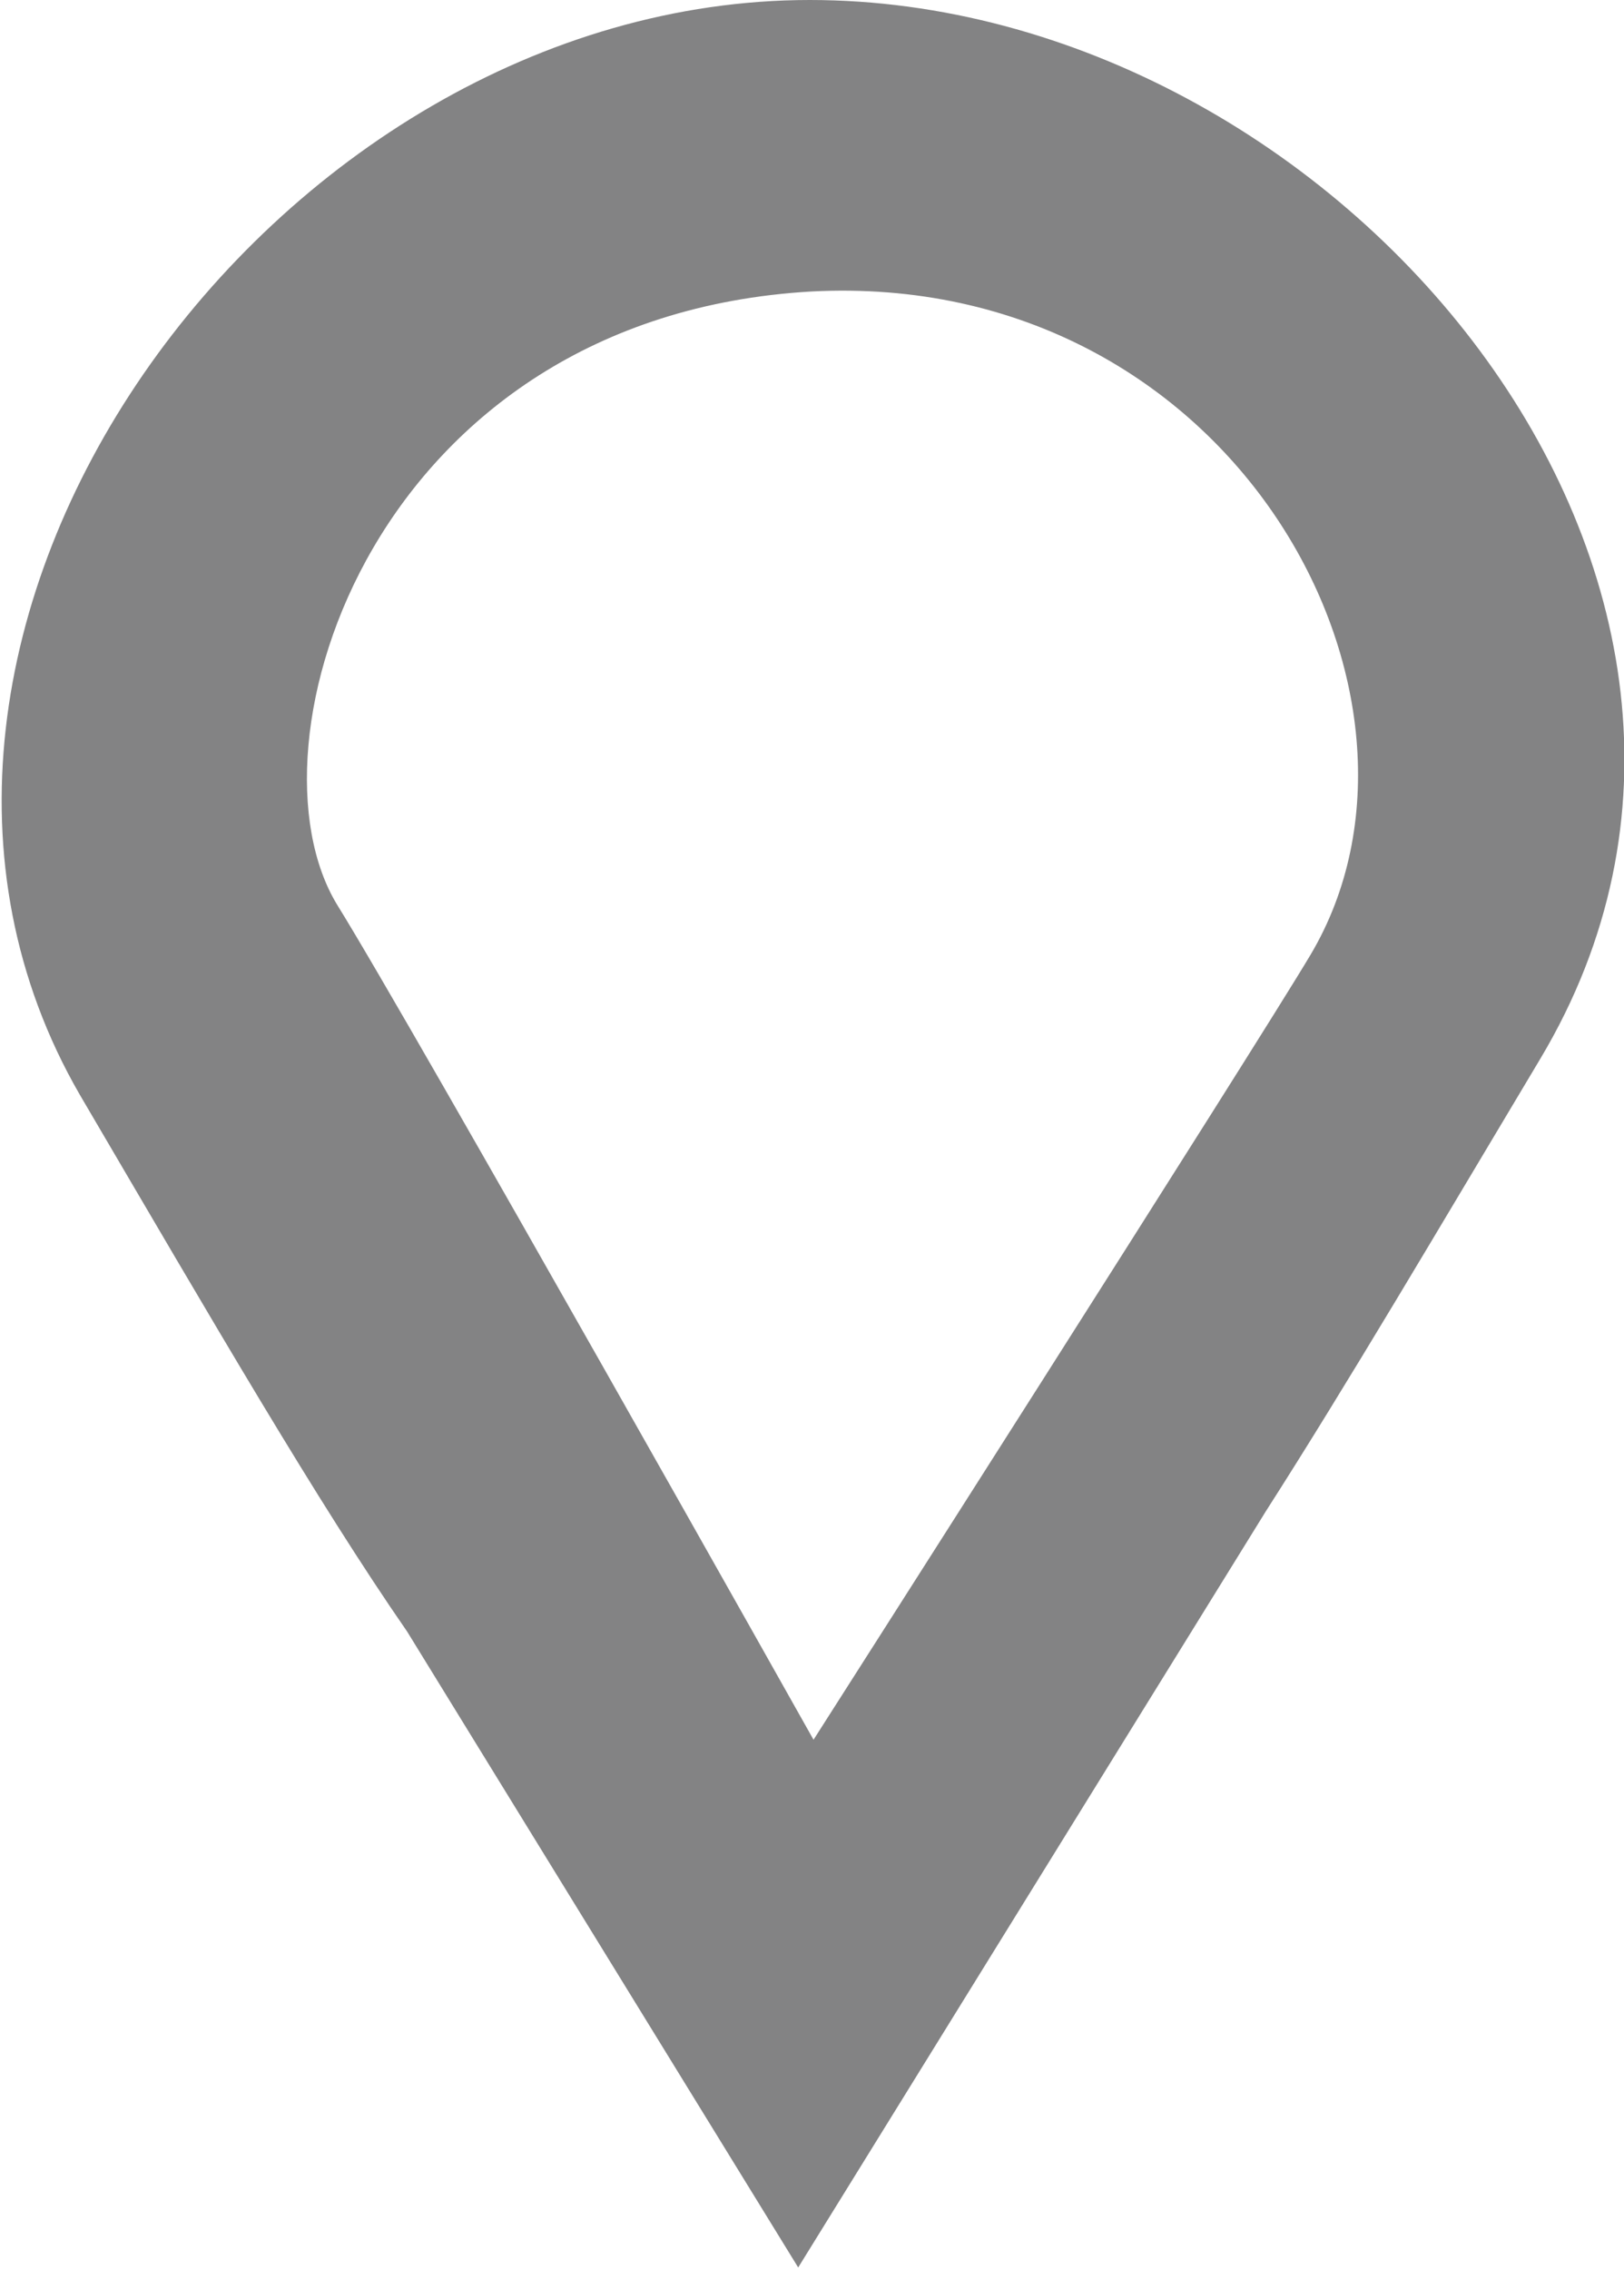
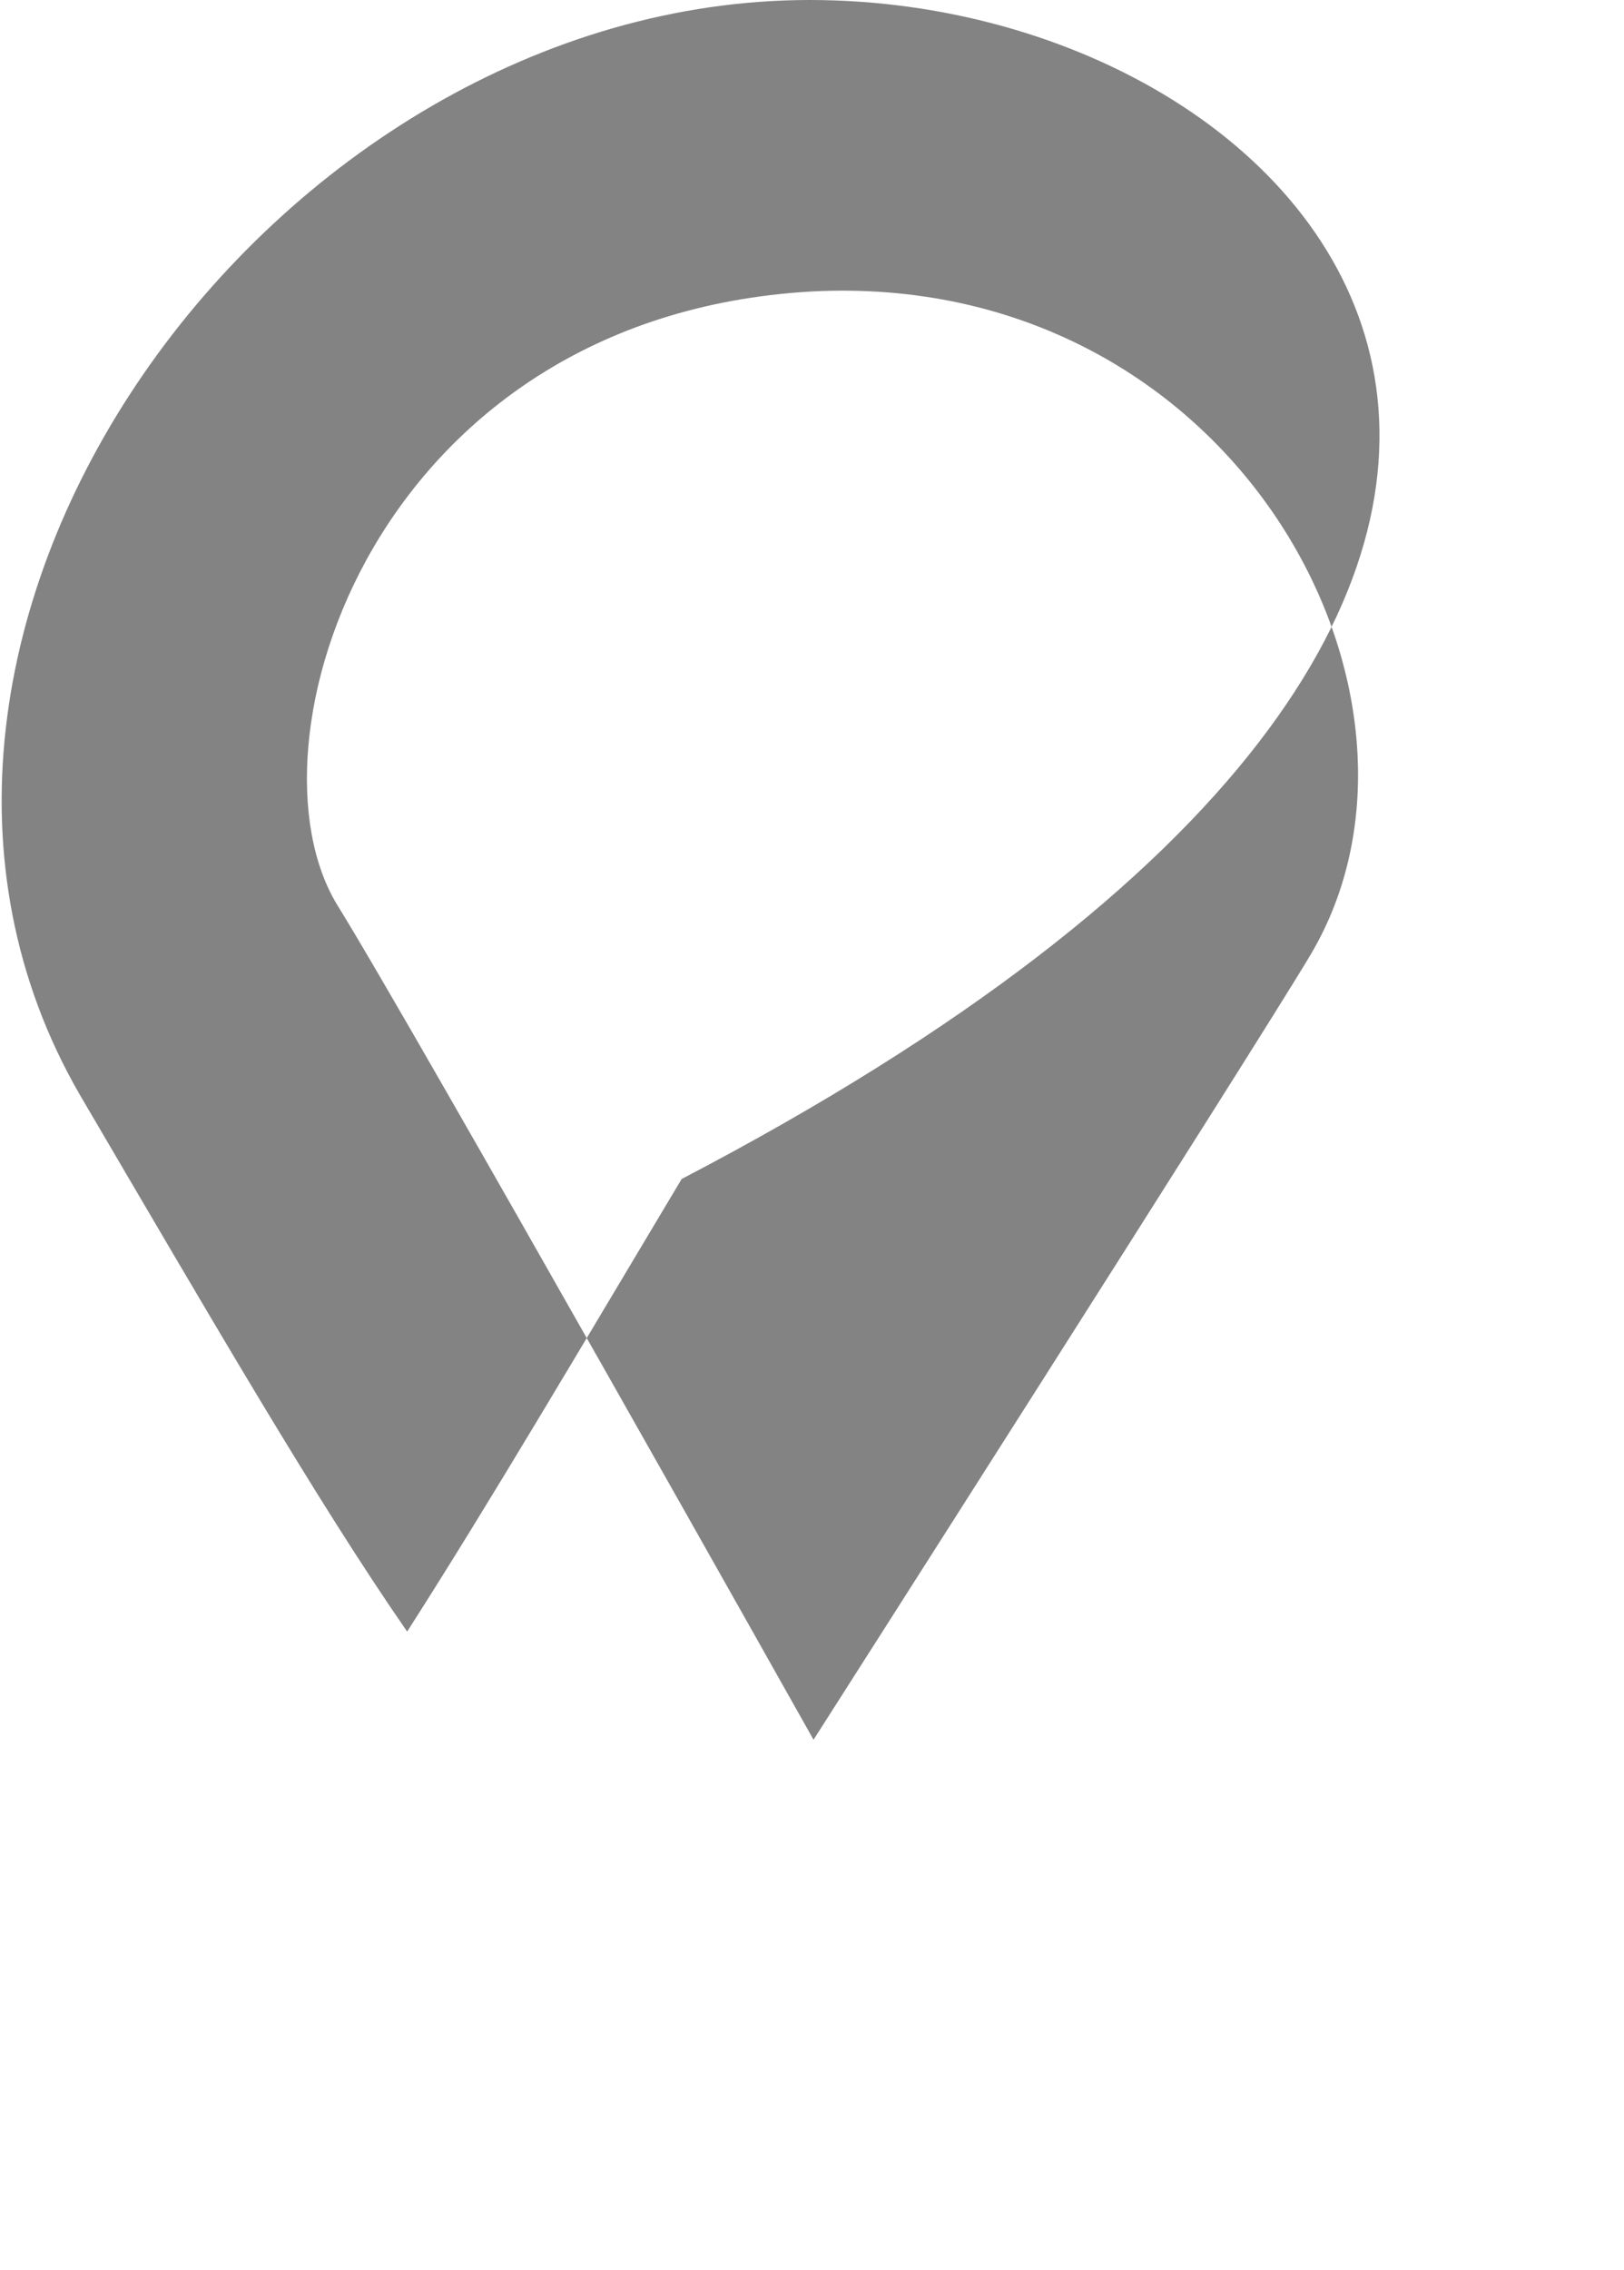
<svg xmlns="http://www.w3.org/2000/svg" id="Isolation_Mode" data-name="Isolation Mode" viewBox="0 0 21.18 29.59">
  <defs>
    <style>
      .cls-1{fill:#838384;}
    </style>
  </defs>
-   <path d="M10.56 0c-7 0-13 8.25-9.52 14.27 1.76 3 3.1 5.31 4.27 7l5.1 8.29 6.1-9.86c1.07-1.67 2.24-3.66 3.58-5.9C23.8 7.59 17.45 0 10.56 0zm6.53 12.45c-.72 1.21-6.48 10.23-6.48 10.23S5.37 13.36 4.4 11.8c-1.28-2.09.47-7.67 6.18-8 5.51-.29 8.51 5.29 6.51 8.65z" class="cls-1" />
+   <path d="M10.56 0c-7 0-13 8.25-9.52 14.27 1.76 3 3.1 5.31 4.27 7c1.07-1.67 2.24-3.66 3.58-5.9C23.8 7.59 17.45 0 10.56 0zm6.53 12.45c-.72 1.21-6.48 10.23-6.48 10.23S5.37 13.36 4.4 11.8c-1.28-2.09.47-7.67 6.18-8 5.51-.29 8.51 5.29 6.51 8.65z" class="cls-1" />
</svg>